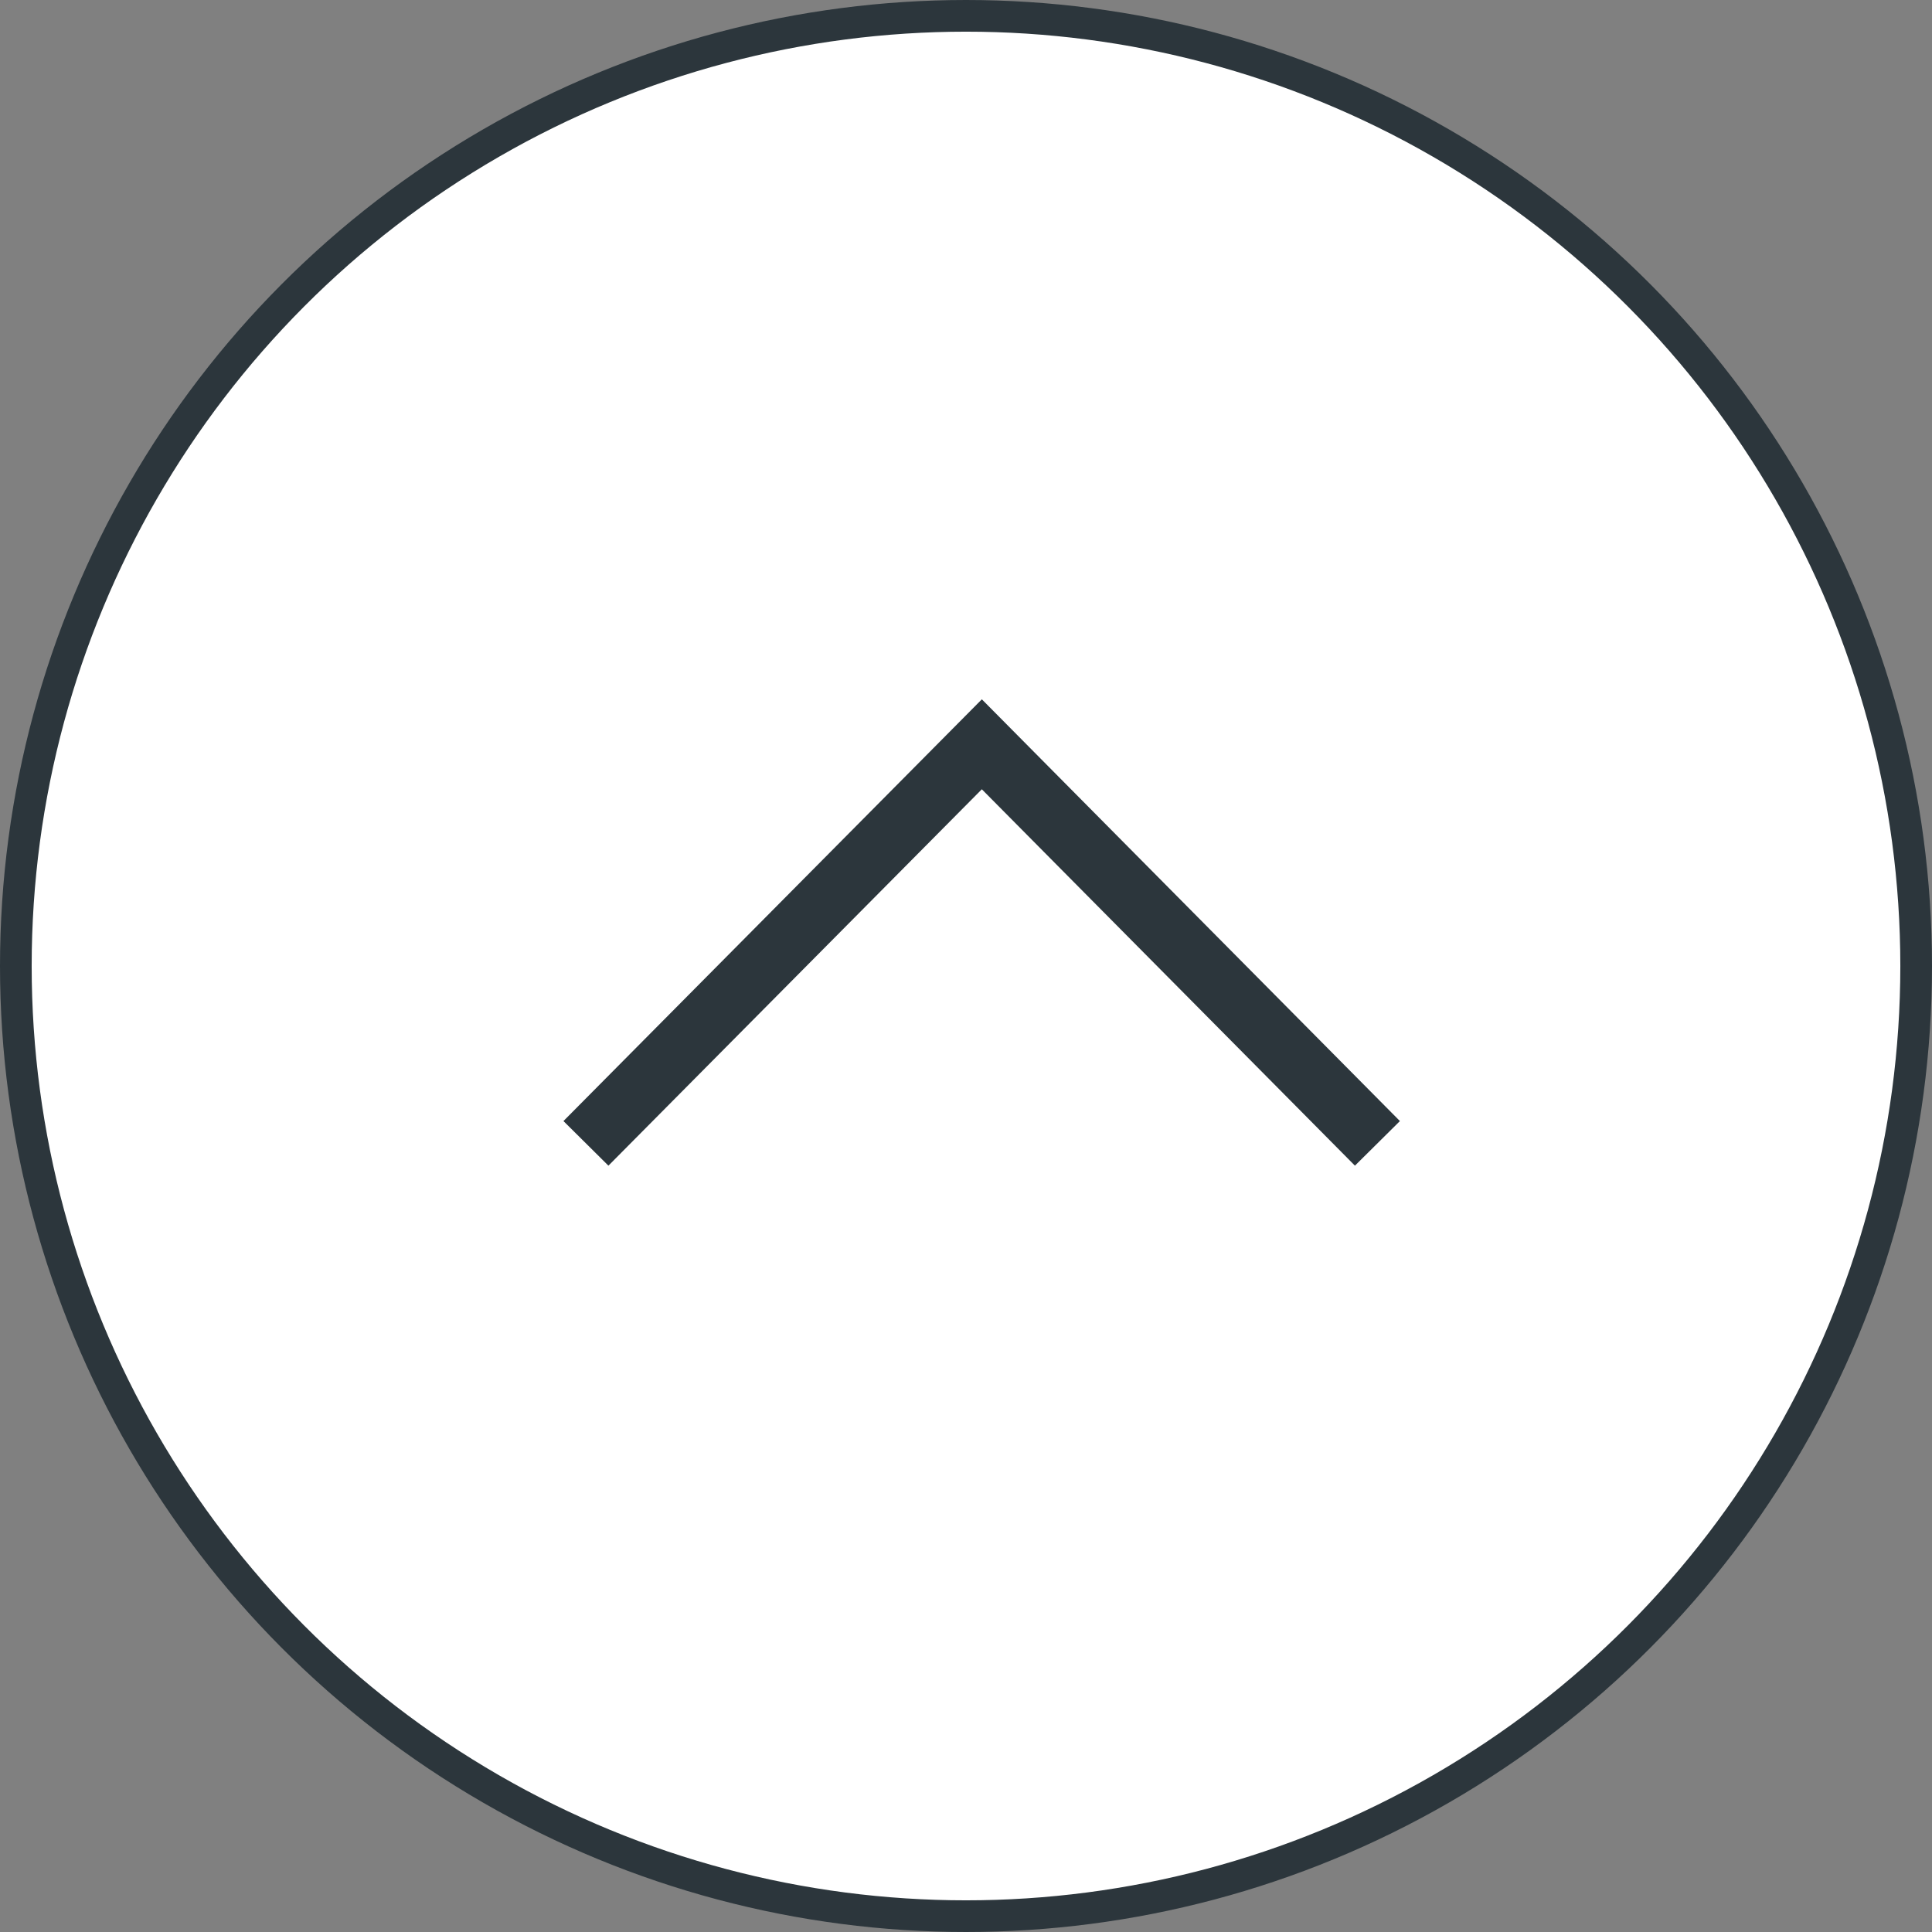
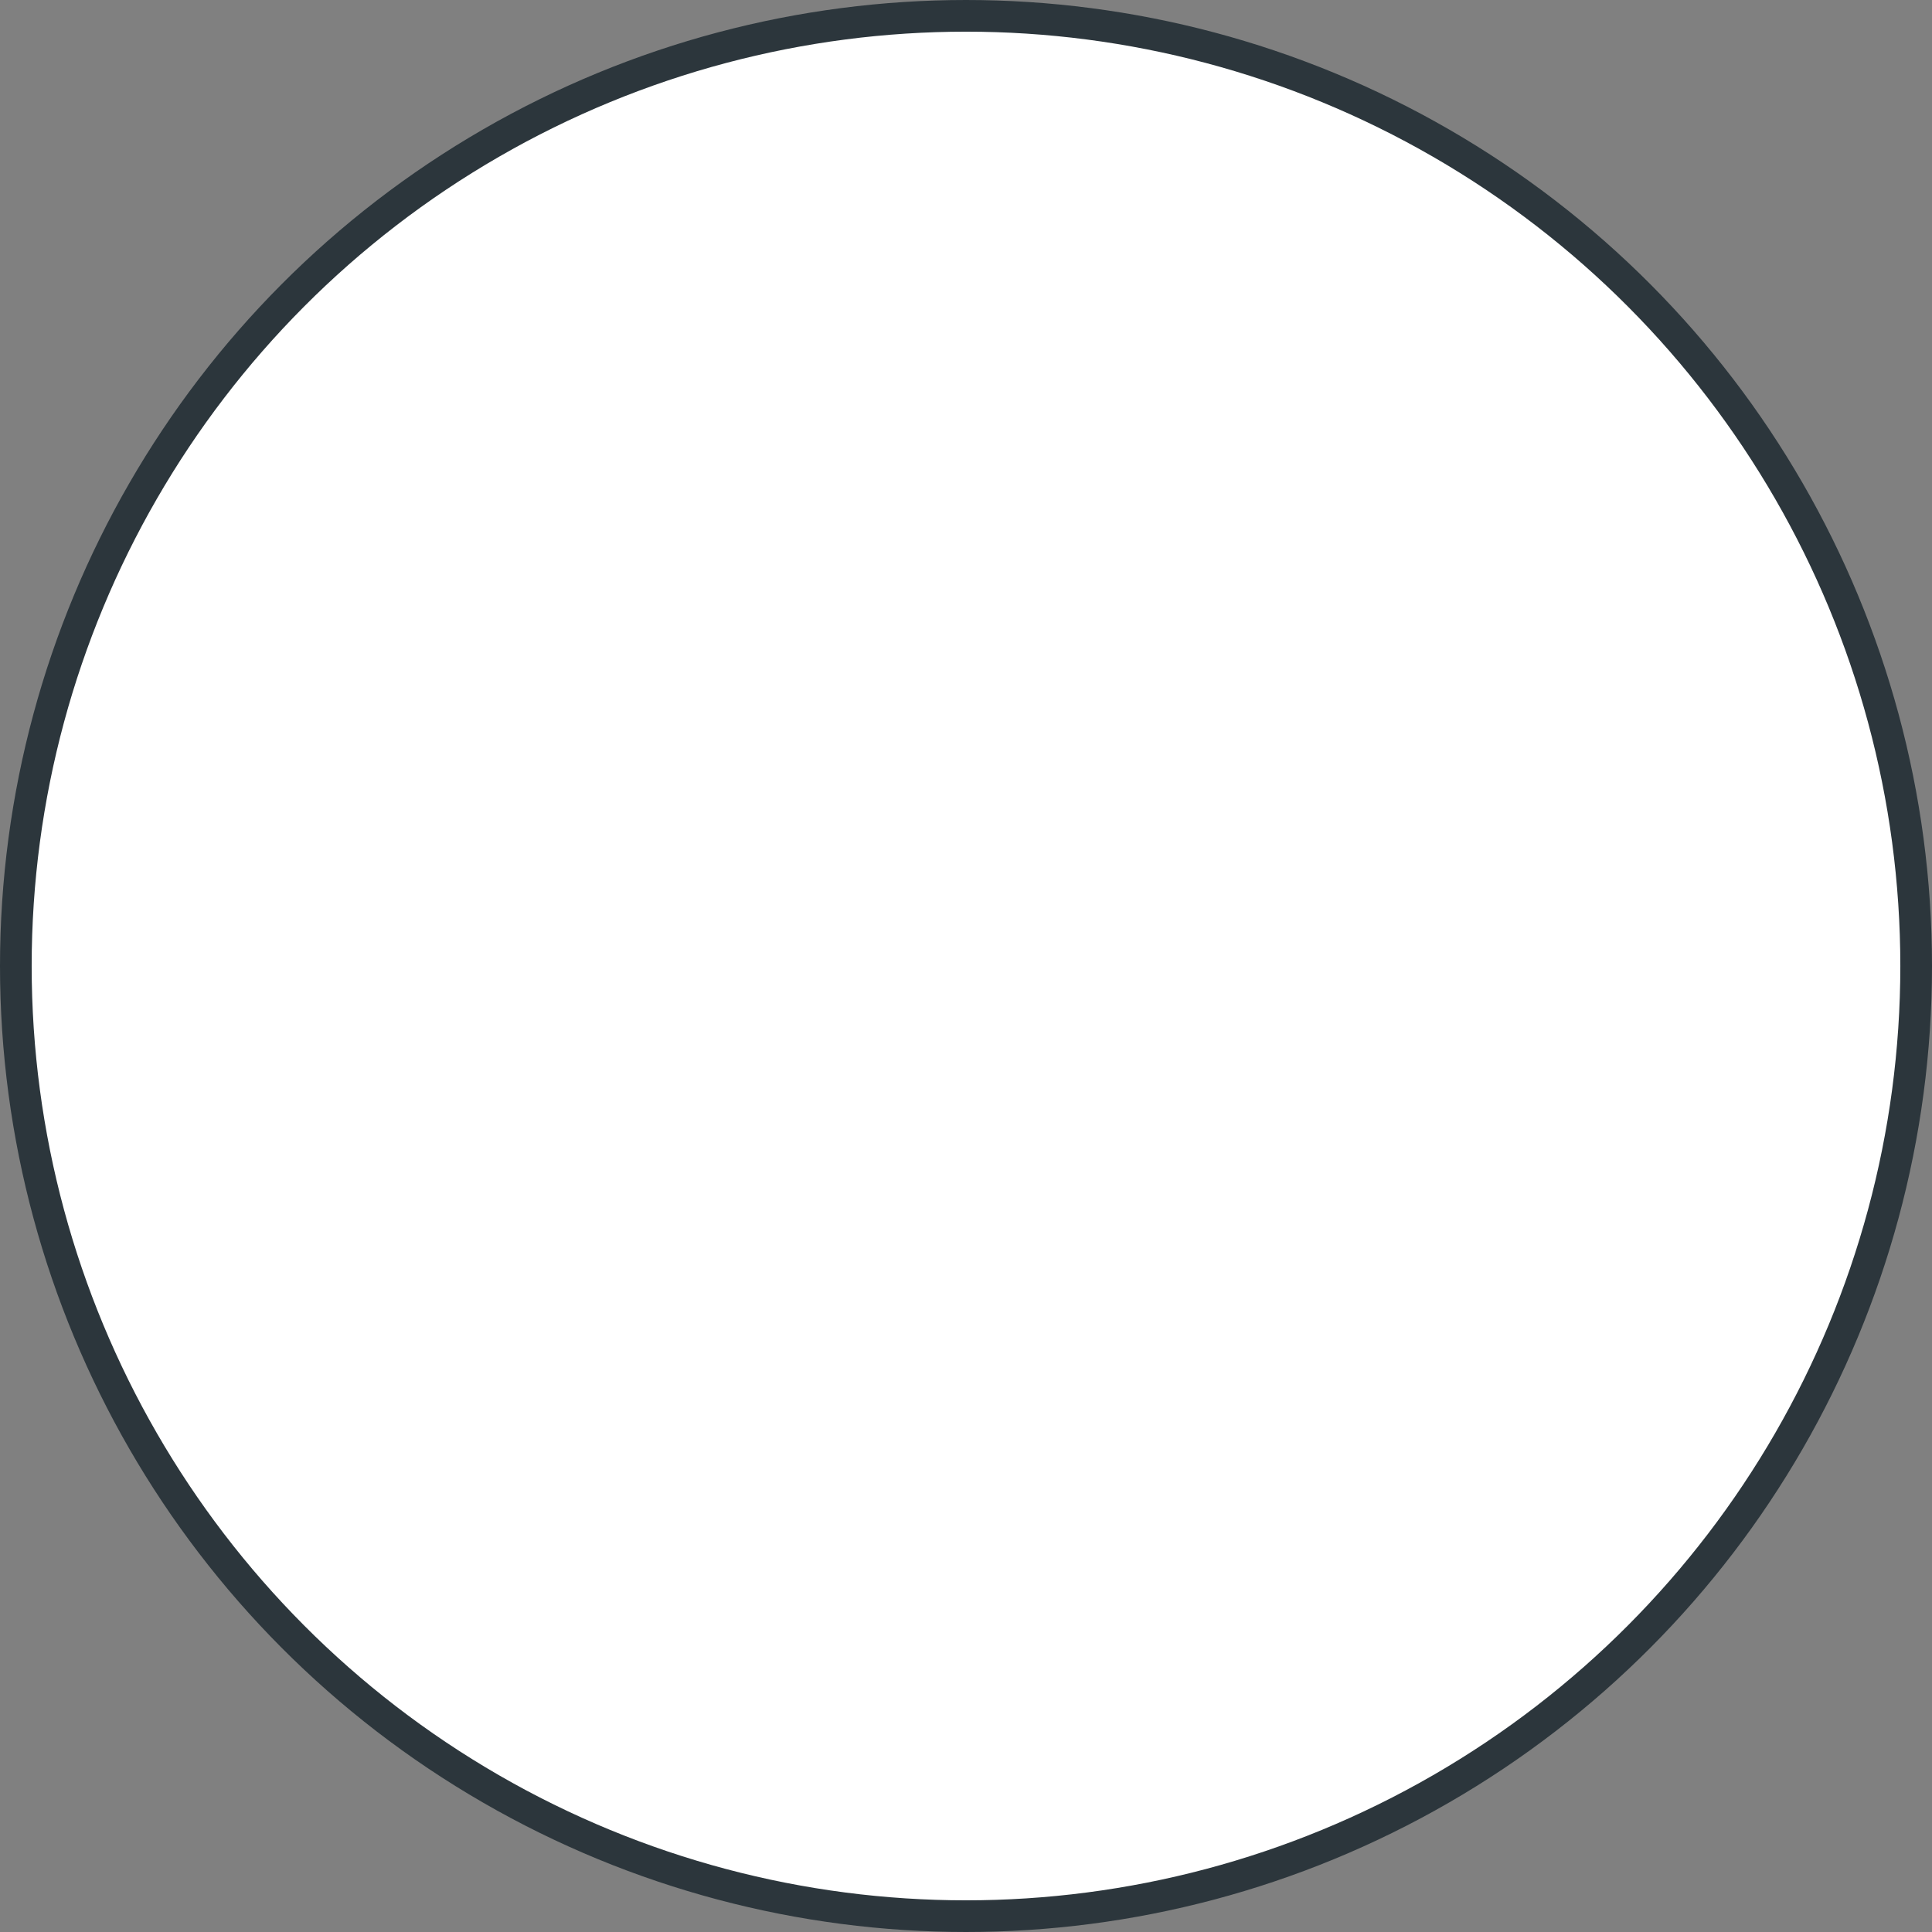
<svg xmlns="http://www.w3.org/2000/svg" id="pagetop.svg" width="61" height="61" viewBox="0 0 61 61">
  <rect x="0" y="0" width="61" height="61" fill="#808080" stroke="none" />
  <defs>
    <style>
      .cls-1 {
        fill: #fff;
        stroke-width: 1px;
      }

      .cls-1, .cls-2 {
        stroke: #2c363c;
      }

      .cls-2 {
        fill: none;
        stroke-width: 2px;
        fill-rule: evenodd;
      }
    </style>
  </defs>
  <circle id="bg" class="cls-1" cx="30.5" cy="30.5" r="30" />
-   <path id="arw" class="cls-2" d="M1858,39033.7l12.5-12.6,12.49,12.6" transform="translate(-1839.5 -38997.6)" />
</svg>